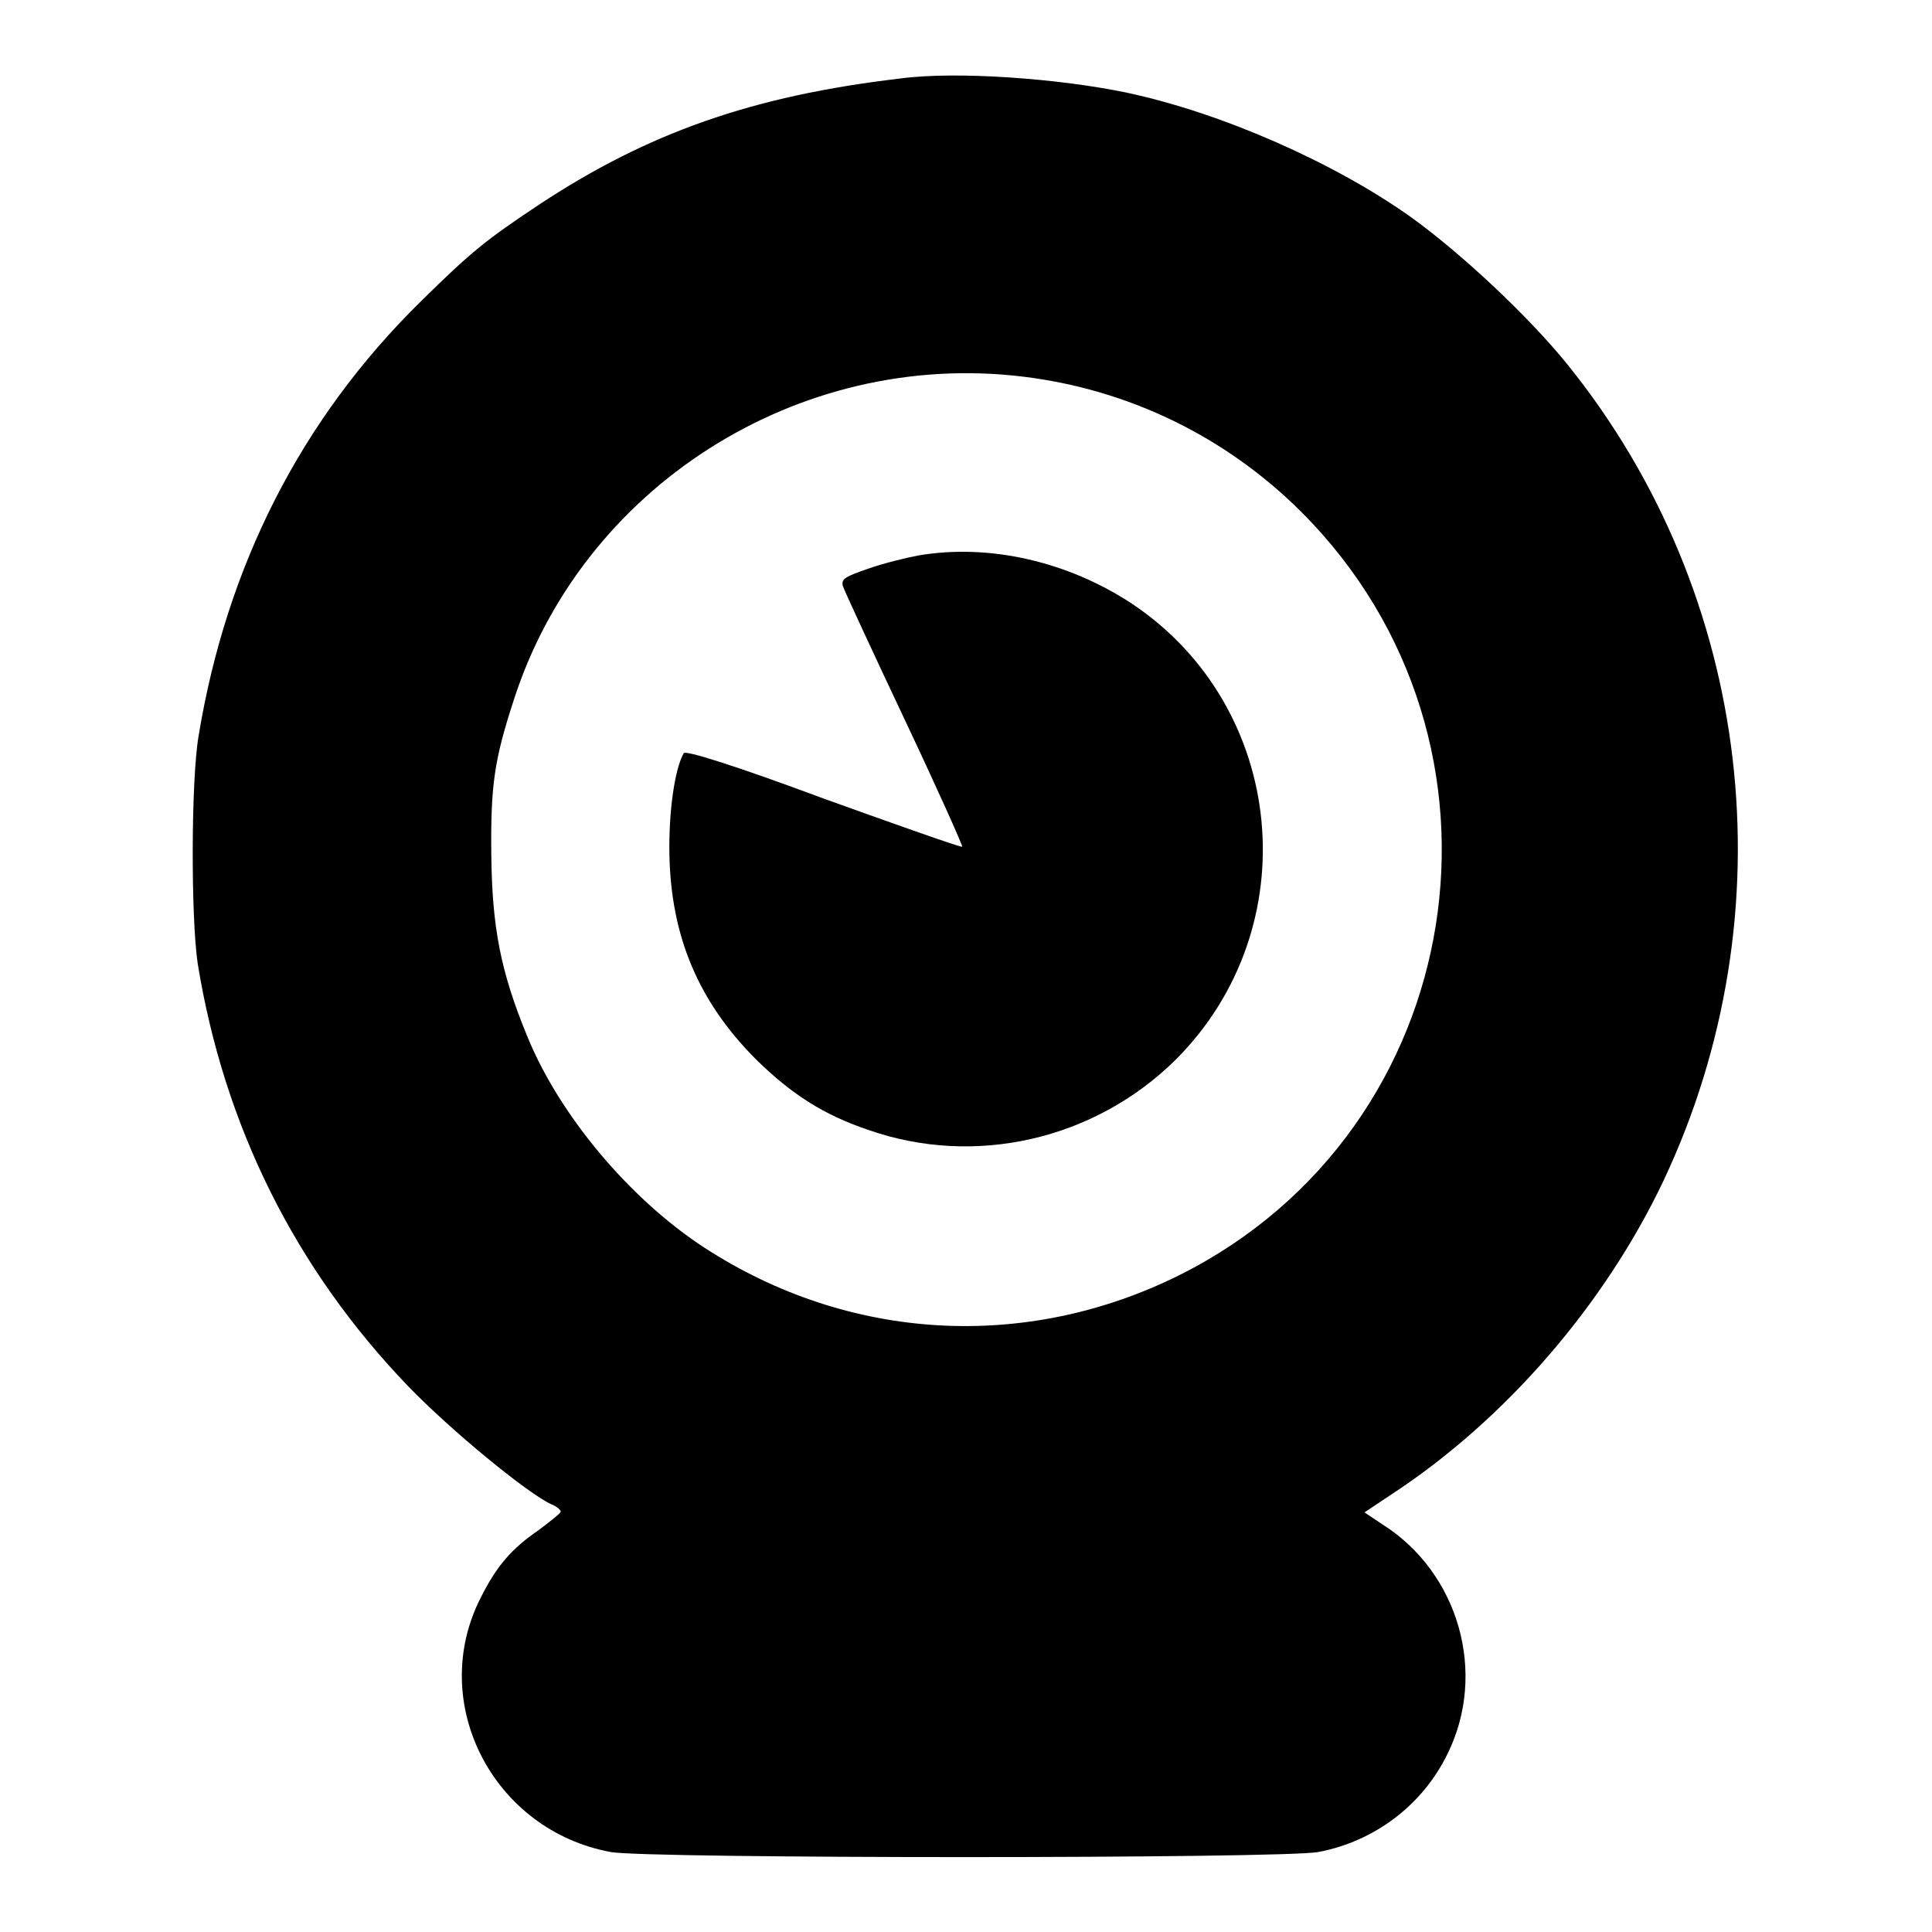
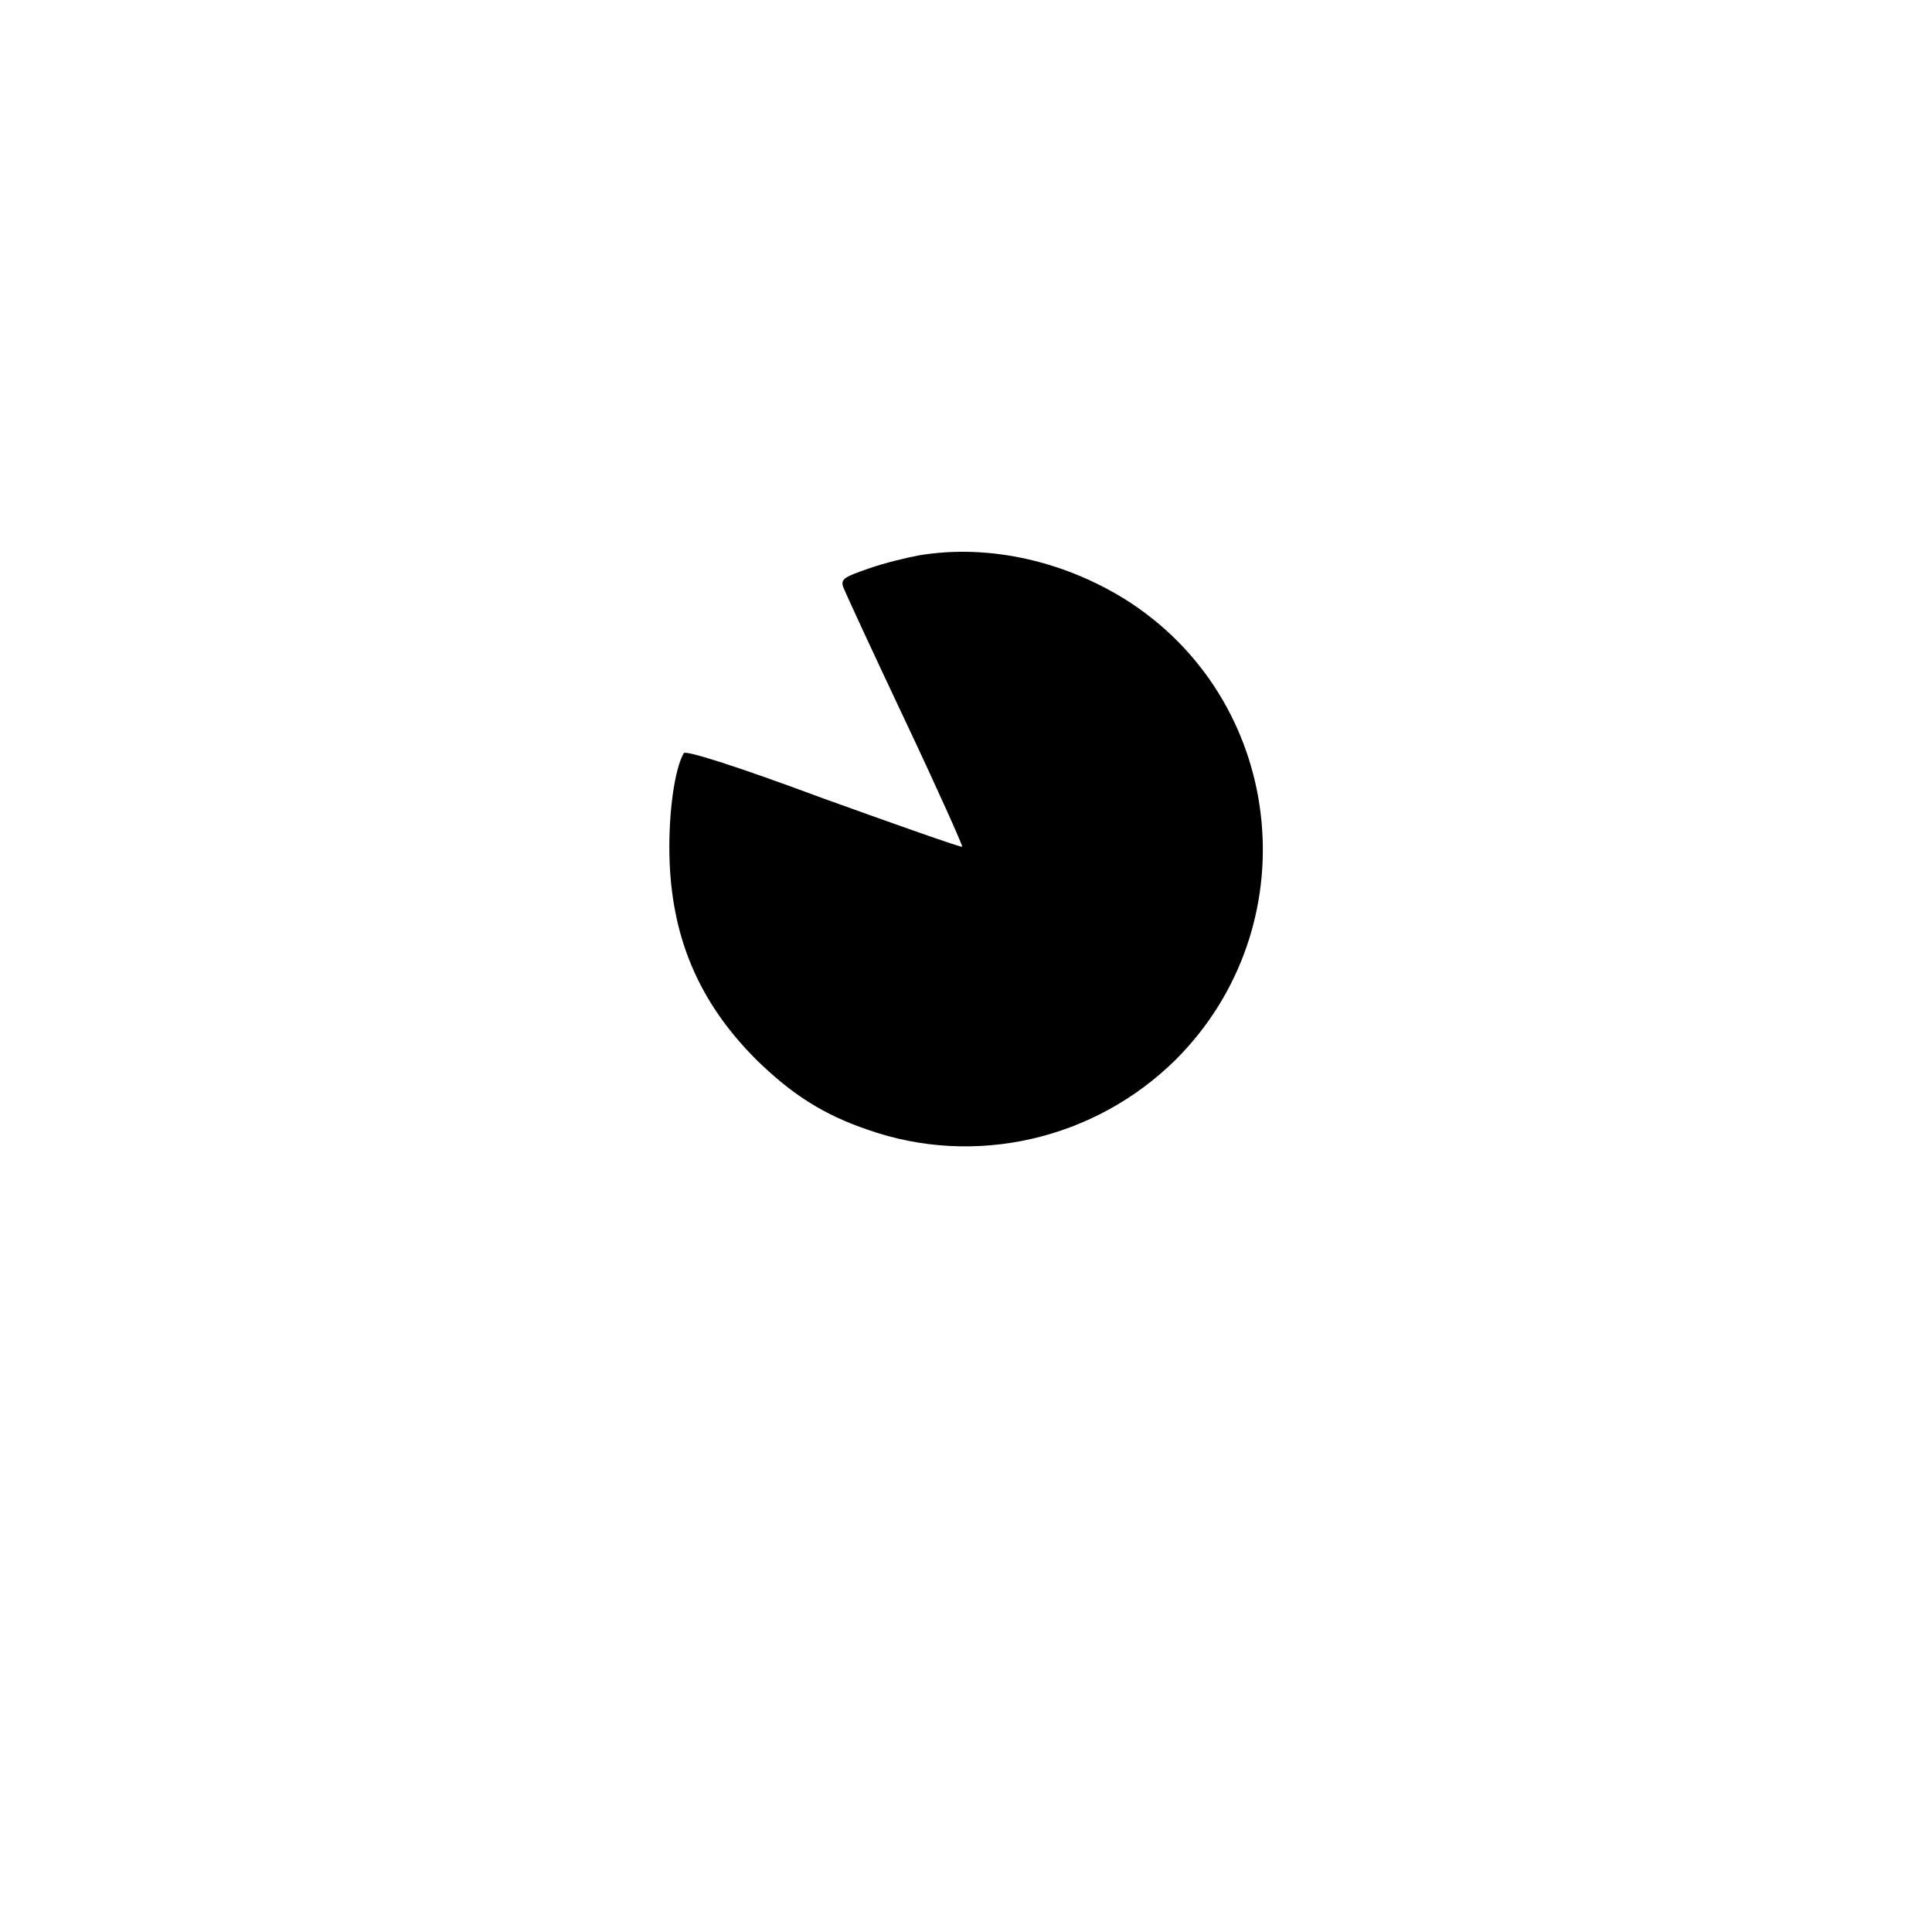
<svg xmlns="http://www.w3.org/2000/svg" version="1.1" x="0px" y="0px" viewBox="0 0 256 256" enable-background="new 0 0 256 256" xml:space="preserve">
  <g>
    <g>
      <g>
-         <path fill="#000000" d="M119.3,10.4c-19.6,2.3-33.5,7.2-48,16.8c-6.9,4.6-8.8,6.1-15.5,12.7C39.9,55.5,30,75,26.3,97.6c-1,6-1,24.1-0.1,30.1c3.5,21.5,12.9,40.4,27.9,56c5.6,5.8,15.7,14.1,18.9,15.6c0.8,0.3,1.3,0.8,1.3,1s-1.4,1.3-3,2.5c-3.5,2.4-5.5,4.7-7.6,8.9c-7.1,13.9,1.6,30.8,17.2,33.7c4.7,0.9,89.1,0.9,93.8,0c7.4-1.4,13.8-6.2,17.1-13c5.3-10.7,1.5-24-8.6-30.4l-2.4-1.6l3.6-2.4c15.1-9.9,28.2-25.1,36-41.5c16.8-35.6,11.9-77.7-12.7-108.2c-5-6.2-13.9-14.6-20.7-19.5c-10.1-7.2-25-13.8-37.6-16.5C140.4,10.4,126.7,9.4,119.3,10.4z M135.5,49.9c14.1,1.7,27,8,37,18c30.4,30.5,22.3,81.7-16.1,101c-20.4,10.2-43.9,8.9-63.1-3.6c-9.8-6.4-19.1-17.4-23.4-27.9c-3.6-8.7-4.7-14.6-4.8-24.2c-0.1-9.1,0.4-12.5,2.9-20.2C77,64.6,105.7,46.3,135.5,49.9z" />
        <path fill="#000000" d="M121.7,73.6c-1.6,0.3-4.5,1-6.5,1.7c-3.2,1.1-3.8,1.4-3.5,2.4c0.2,0.6,3.9,8.6,8.2,17.7c4.3,9.1,7.7,16.7,7.6,16.8c-0.2,0.1-8.4-2.8-18.4-6.4c-12.1-4.5-18.3-6.4-18.5-6c-1.2,2.1-2,7.7-1.9,13.4c0.2,10.8,3.8,19.5,11.5,27.2c4.7,4.6,8.9,7.3,14.8,9.3c14.2,5,30.1,1.3,40.8-9.3c17.5-17.5,14.7-46.7-5.8-60.4C141.5,74.4,131.1,72,121.7,73.6z" />
      </g>
    </g>
  </g>
</svg>